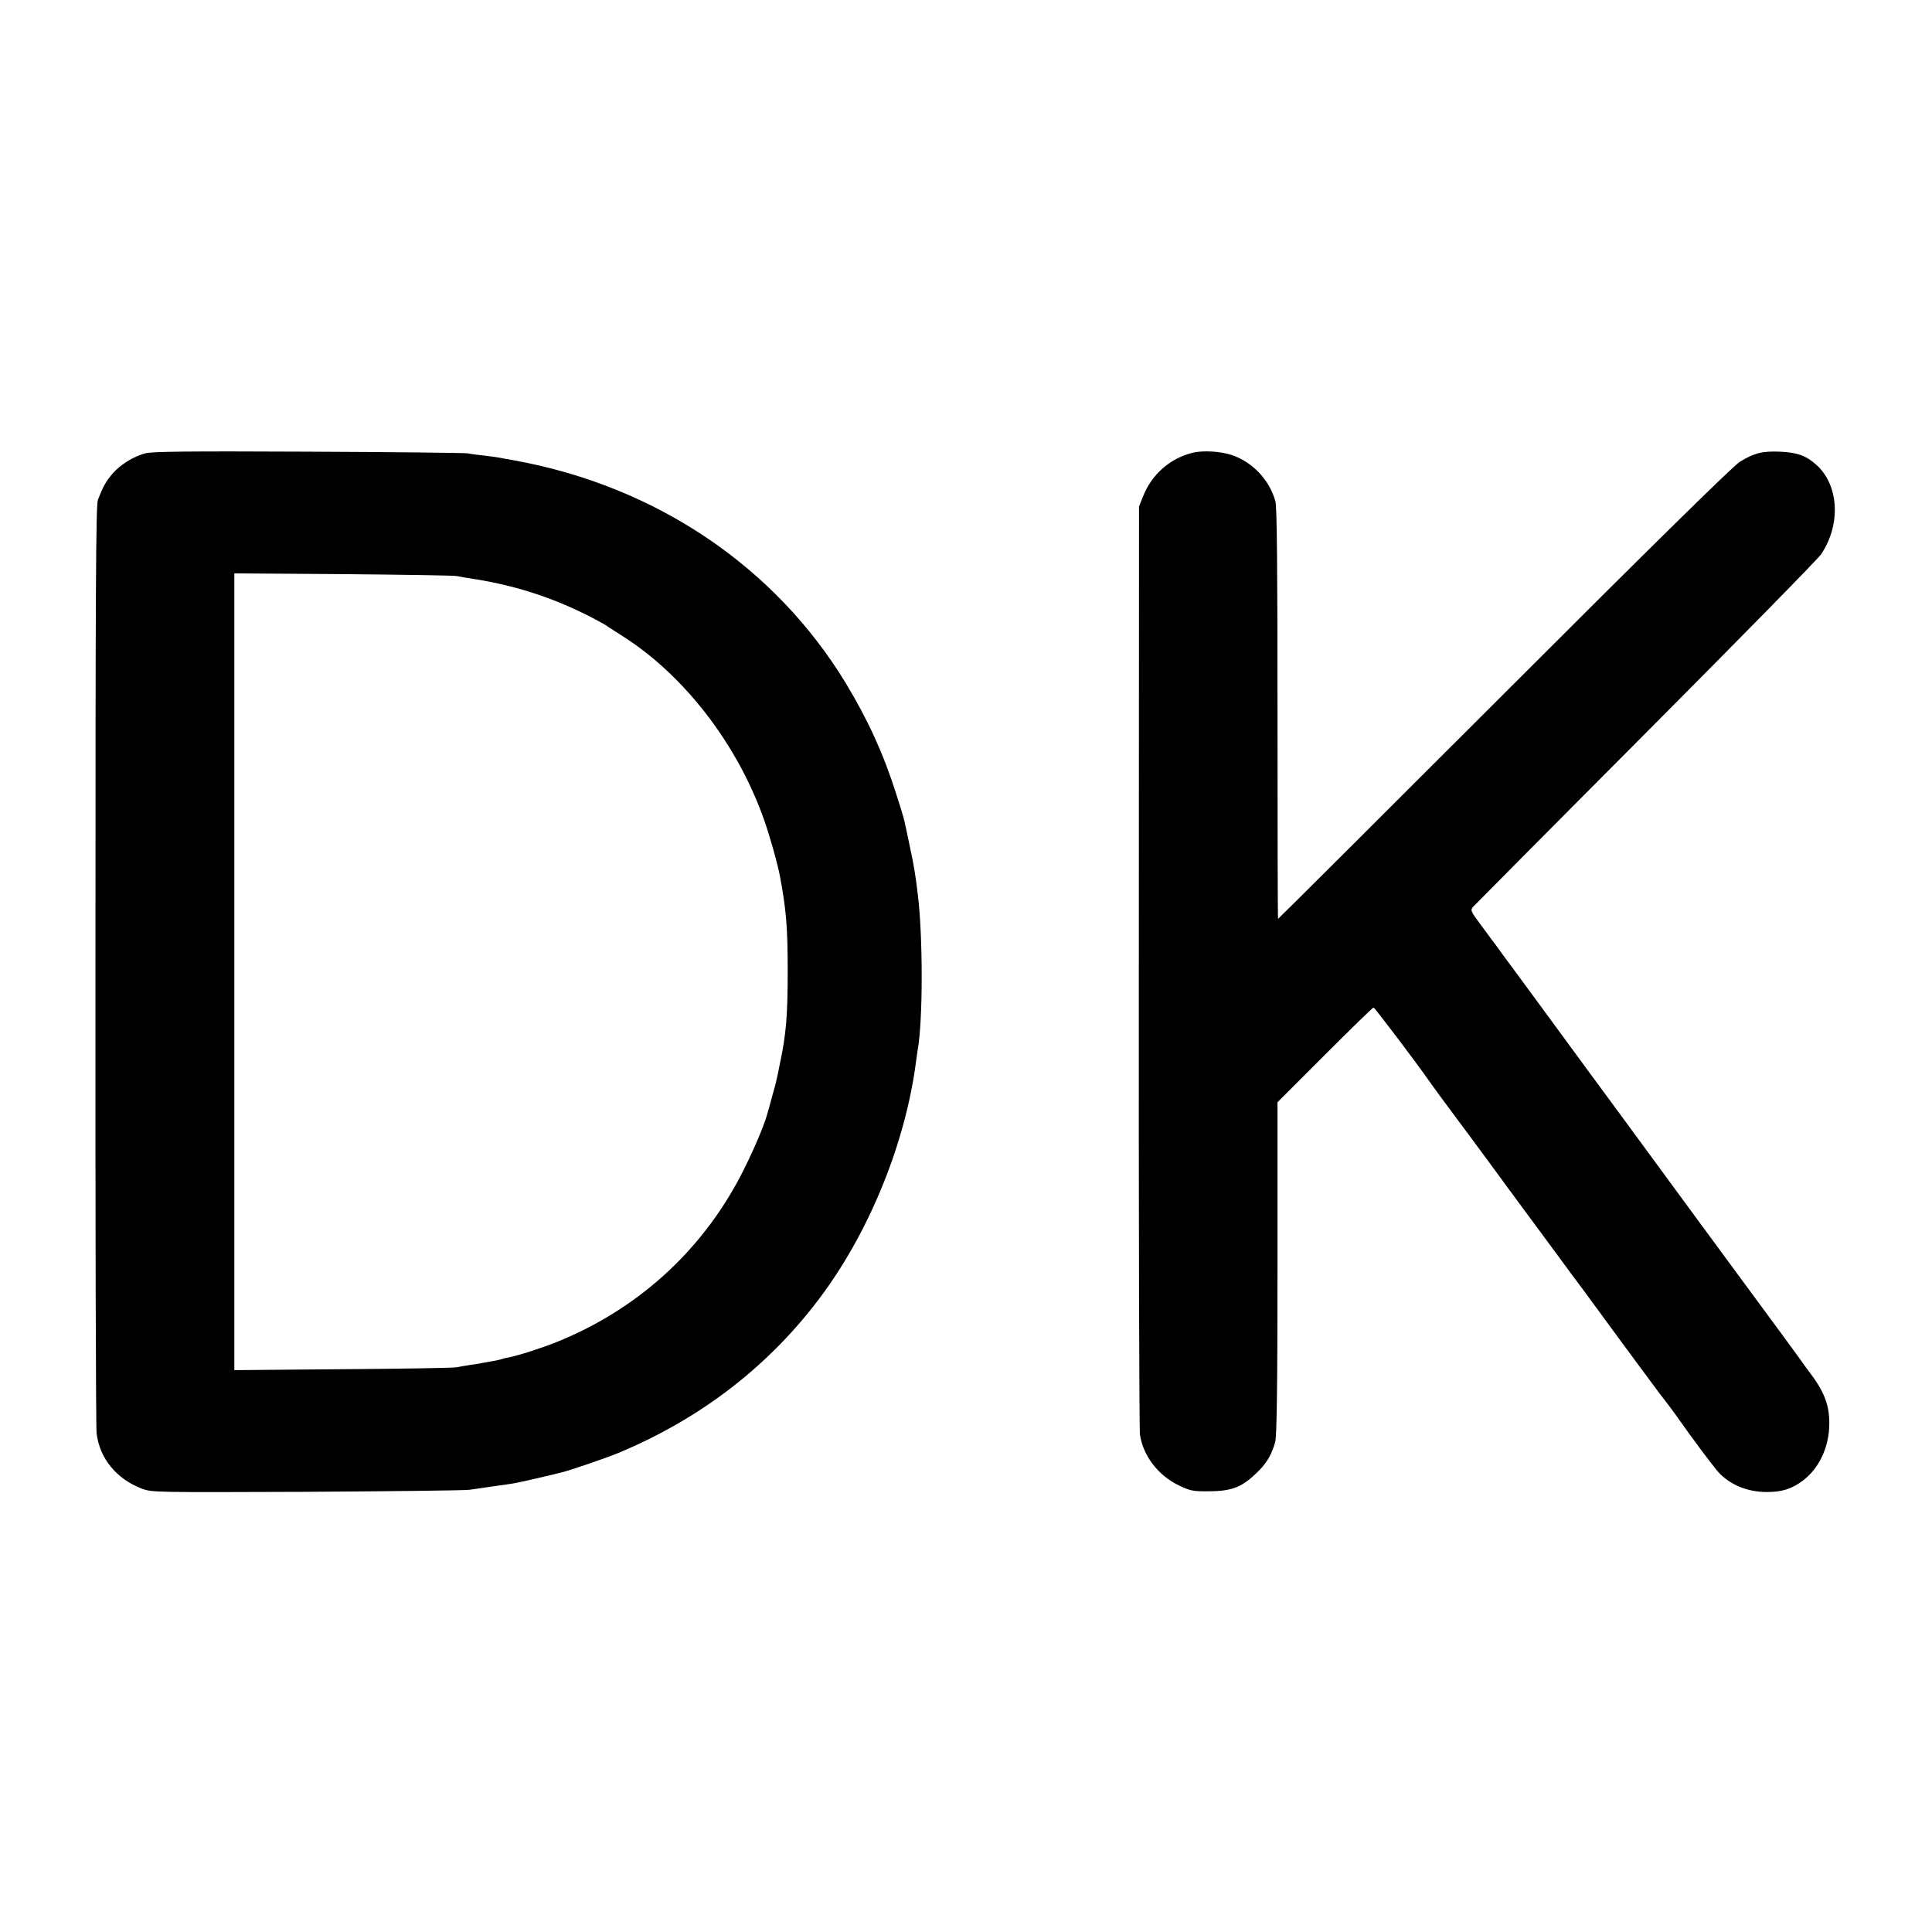
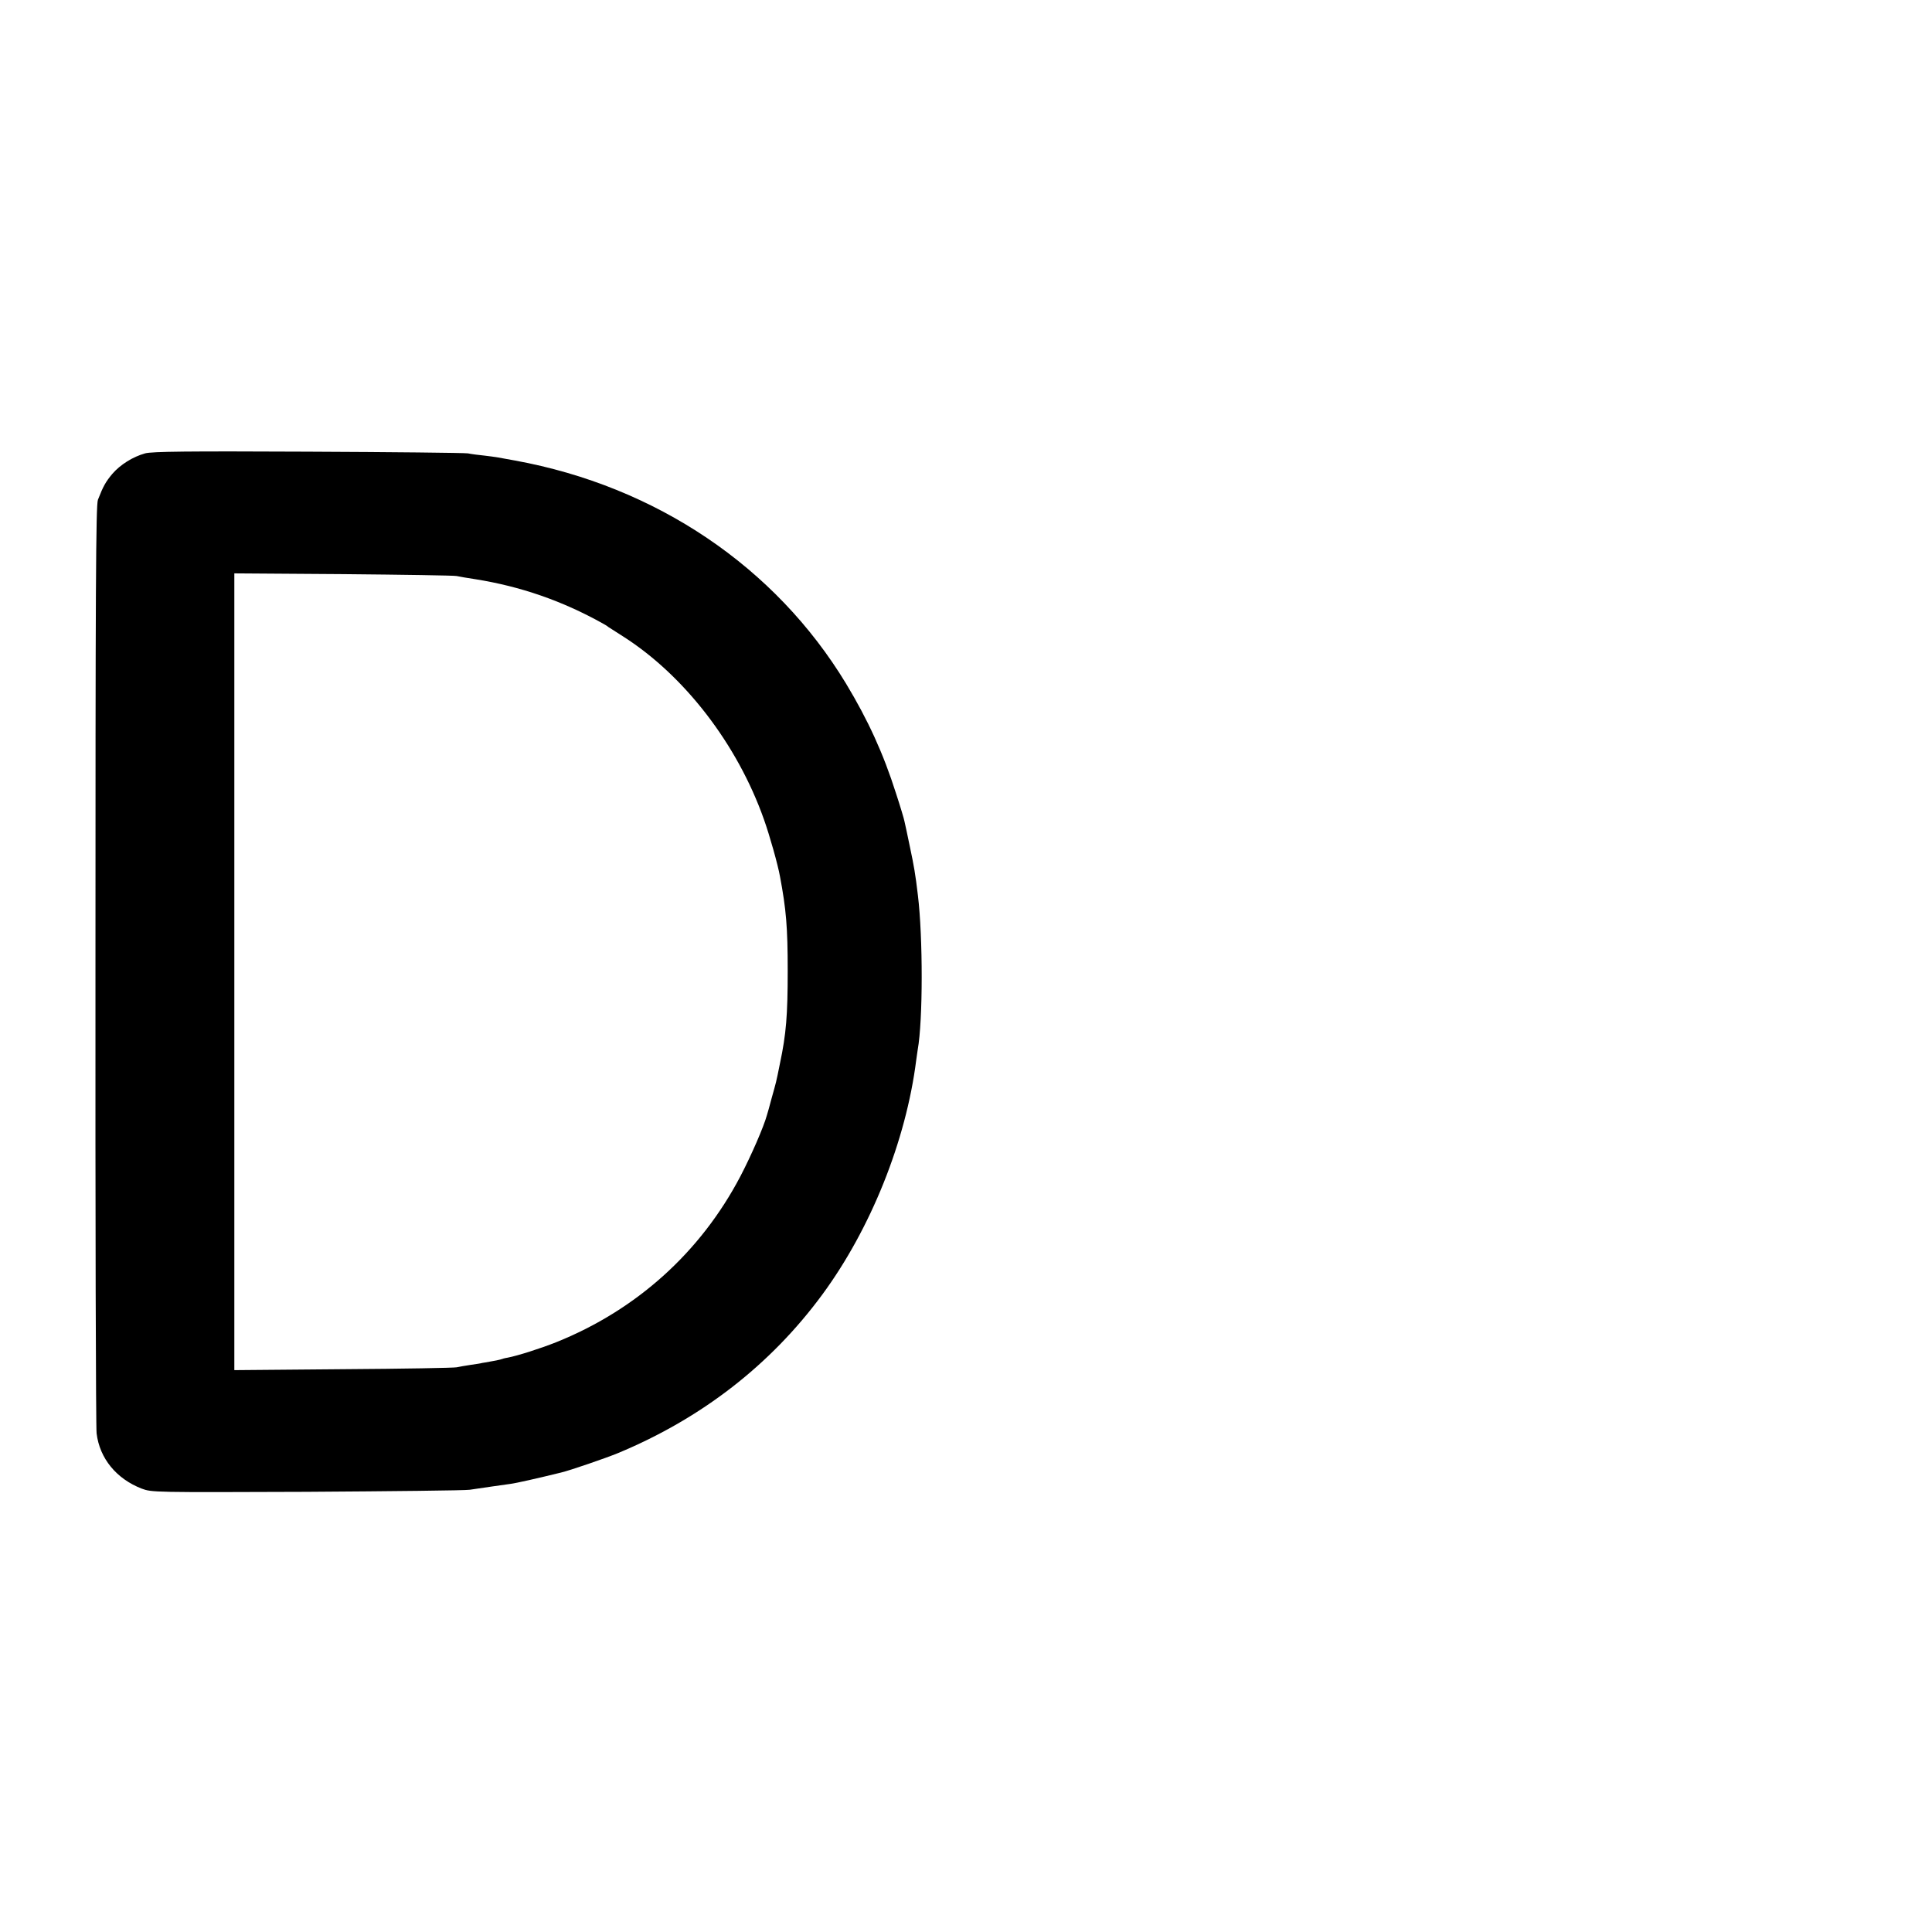
<svg xmlns="http://www.w3.org/2000/svg" version="1.0" width="1024pt" height="1024pt" viewBox="0 0 1024 1024" preserveAspectRatio="xMidYMid meet">
  <g transform="translate(0,1024) scale(0.1,-0.1)" fill="#000000" stroke="none">
    <path d="M769 7837 c-65 -18 -132 -60 -174 -109 -35 -42 -48 -65 -76 -137 -11 -28 -13 -482 -13 -2465 -1 -1337 2 -2454 6 -2483 16 -133 105 -241 239 -293 54 -20 61 -20 874 -17 451 3 840 7 865 11 73 11 172 25 215 31 32 4 150 31 268 60 47 11 239 77 302 103 443 184 809 468 1083 840 257 349 444 815 498 1242 3 19 6 45 8 56 28 154 28 597 1 819 -13 111 -21 156 -42 255 -13 63 -26 124 -29 136 -2 12 -22 79 -45 149 -67 211 -148 388 -265 582 -375 619 -1006 1045 -1754 1182 -81 15 -102 19 -161 26 -30 3 -70 8 -89 12 -19 3 -402 7 -850 9 -636 3 -825 1 -861 -9z m1651 -650 c14 -3 59 -11 100 -17 238 -38 459 -114 674 -234 11 -6 25 -14 30 -19 6 -4 40 -26 75 -48 327 -207 609 -573 750 -972 30 -84 74 -240 85 -302 33 -175 41 -270 41 -500 0 -235 -8 -336 -41 -491 -21 -105 -20 -98 -44 -184 -11 -41 -22 -82 -25 -90 -17 -62 -82 -212 -141 -325 -211 -402 -550 -708 -976 -879 -83 -33 -205 -72 -258 -82 -14 -2 -31 -7 -39 -10 -8 -2 -30 -7 -50 -10 -20 -4 -40 -7 -46 -8 -5 -2 -32 -6 -60 -10 -27 -4 -61 -10 -75 -13 -14 -3 -284 -8 -601 -10 l-577 -5 0 2112 0 2111 577 -4 c317 -3 587 -7 601 -10z" />
-     <path d="M6320 7840 c-120 -30 -216 -115 -262 -232 l-21 -53 -1 -2435 c-1 -1339 2 -2457 6 -2484 17 -113 97 -217 208 -270 59 -28 74 -31 160 -30 126 1 178 23 267 114 40 41 66 88 82 148 8 30 12 294 12 921 l0 879 251 251 c138 138 254 251 258 251 6 0 235 -303 290 -383 8 -12 42 -58 74 -102 123 -165 195 -263 263 -355 38 -52 114 -156 169 -230 55 -74 141 -191 192 -260 50 -69 95 -129 100 -135 4 -5 26 -35 48 -65 204 -279 409 -556 414 -560 3 -3 28 -36 56 -75 80 -115 195 -268 223 -299 61 -66 153 -104 256 -104 81 0 133 17 191 61 82 62 133 166 139 280 5 109 -21 183 -99 287 -23 30 -48 65 -56 77 -8 12 -136 186 -285 388 -148 201 -355 482 -458 623 -103 141 -197 268 -207 282 -20 27 -272 369 -374 509 -34 46 -108 147 -166 226 -58 78 -113 153 -122 166 -10 13 -45 60 -77 104 -57 76 -59 81 -43 99 9 10 422 426 917 923 495 497 912 922 927 945 107 159 95 370 -28 477 -53 47 -100 63 -190 67 -95 4 -139 -8 -213 -54 -36 -22 -472 -451 -1249 -1228 -657 -657 -1196 -1194 -1198 -1194 -2 0 -3 488 -3 1085 0 774 -3 1097 -11 1127 -30 112 -120 209 -231 246 -59 20 -154 26 -209 12z" />
  </g>
</svg>